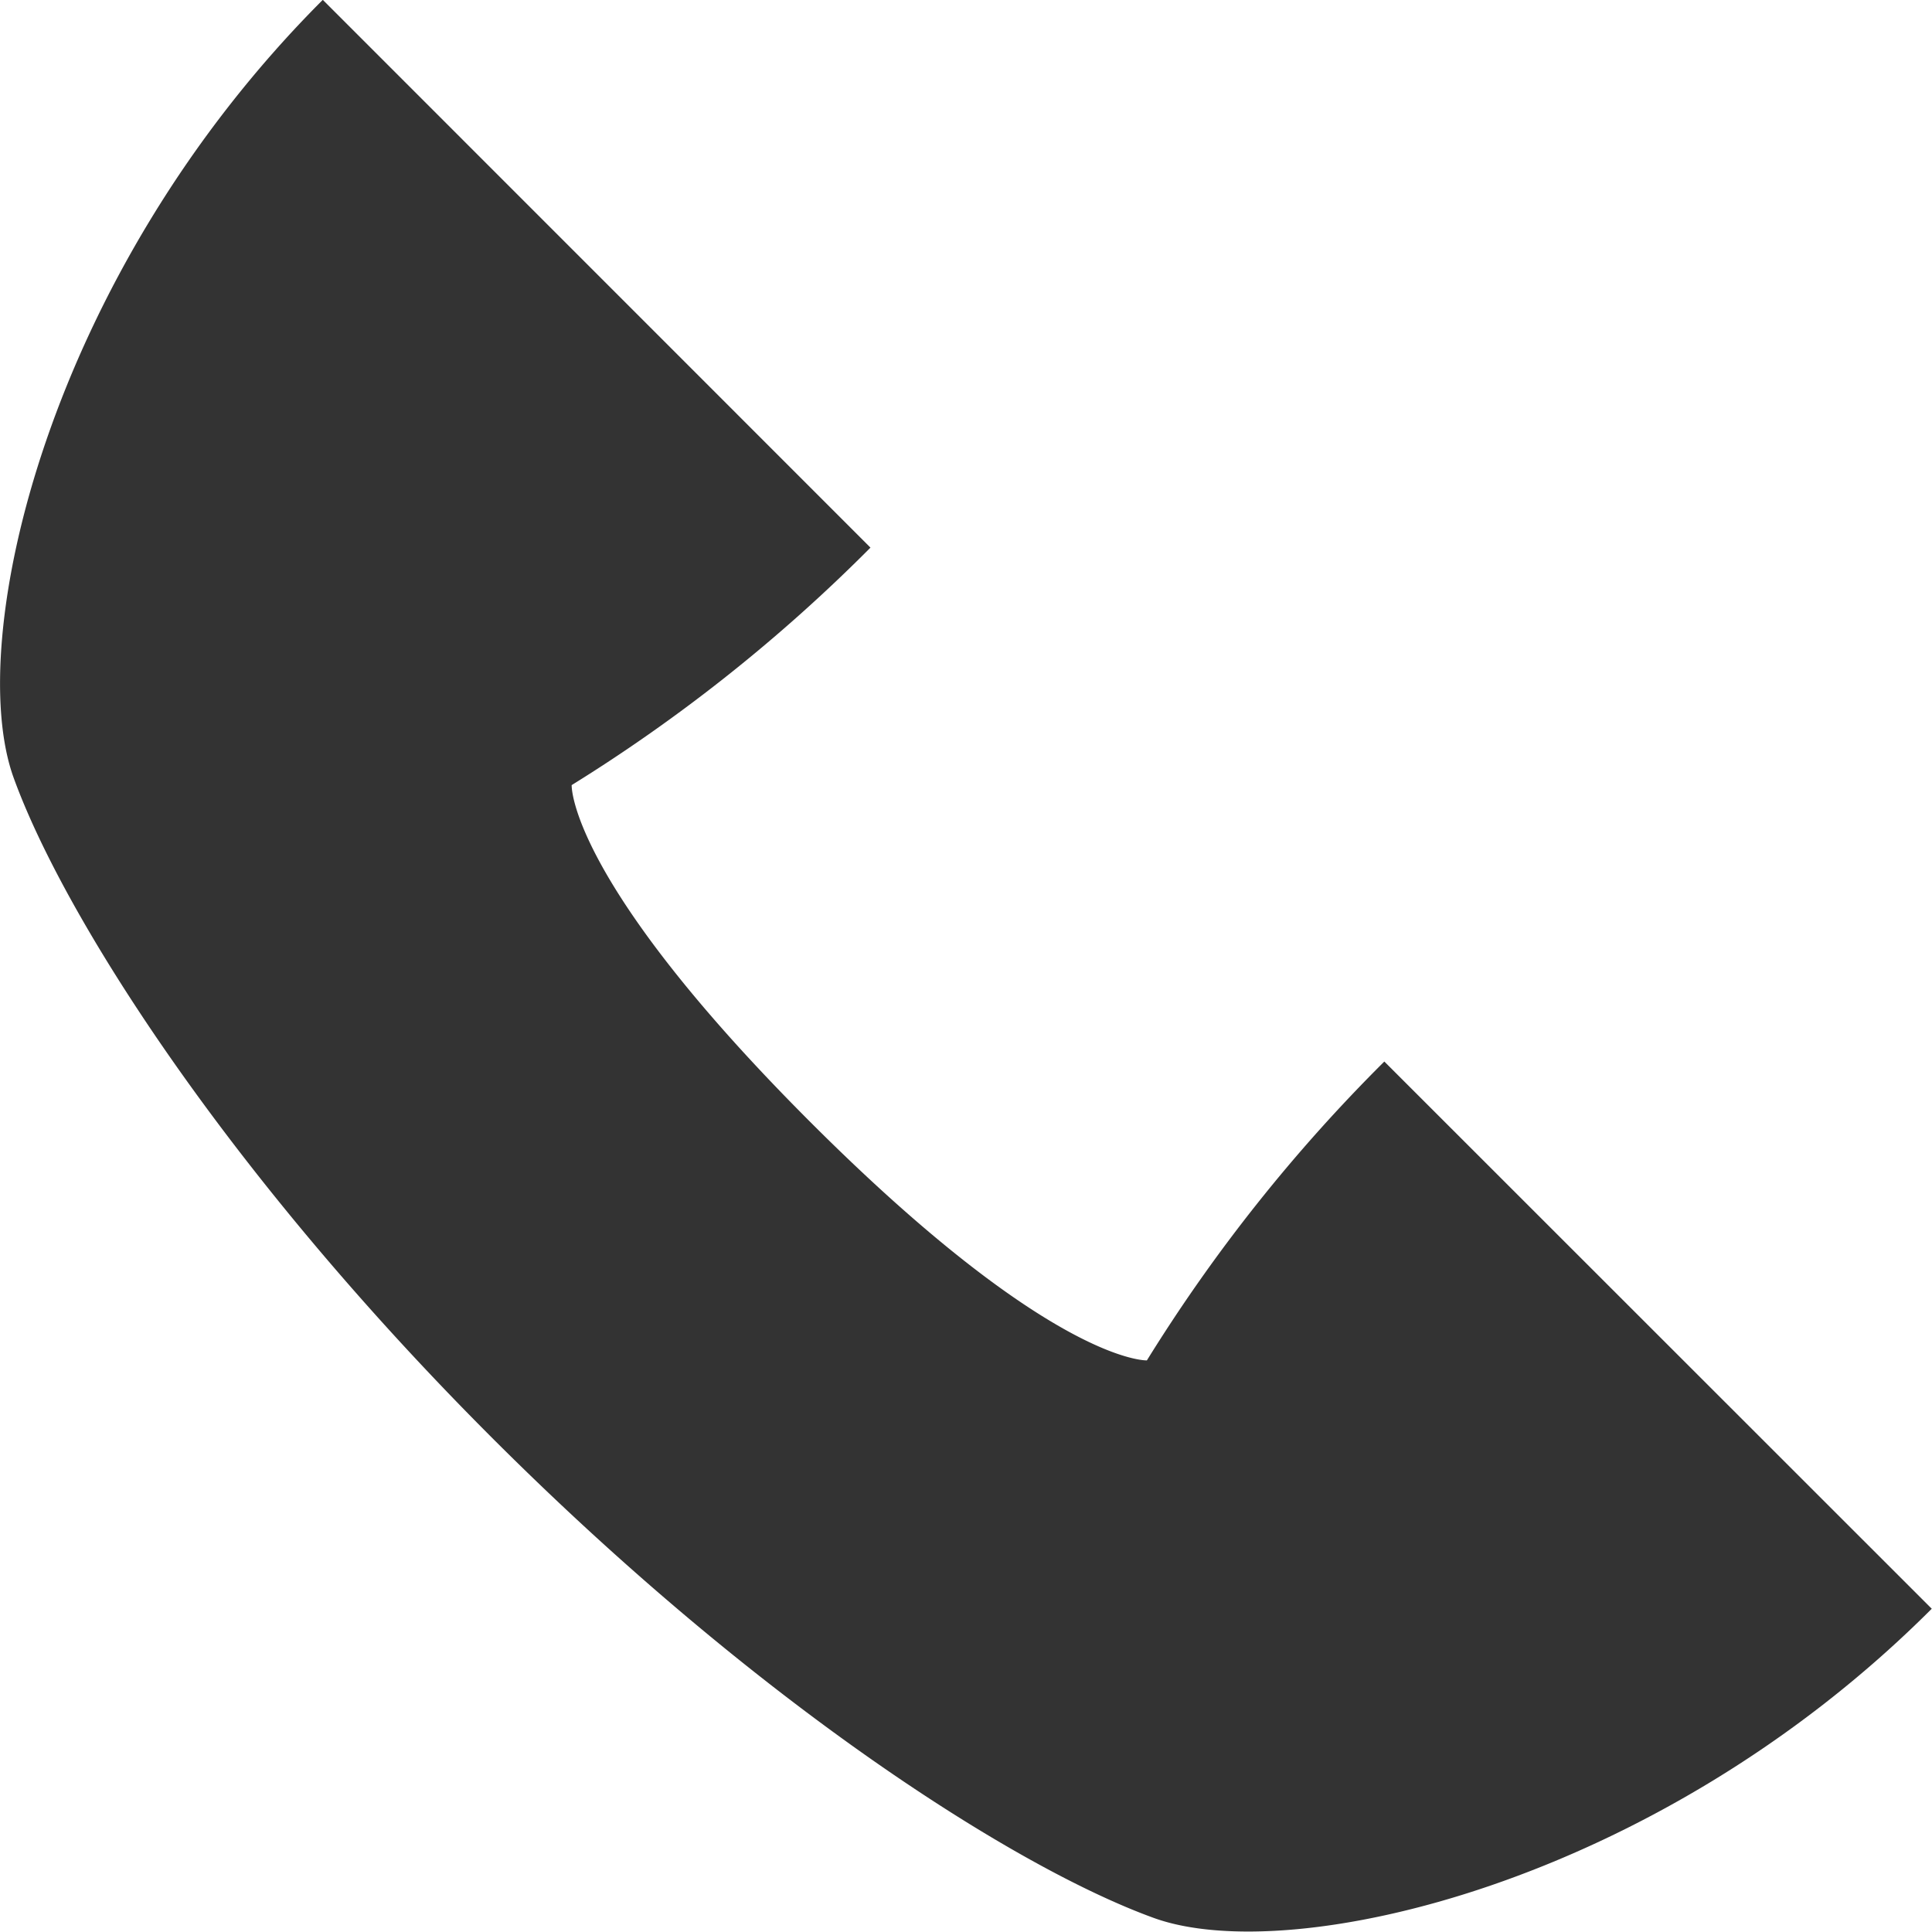
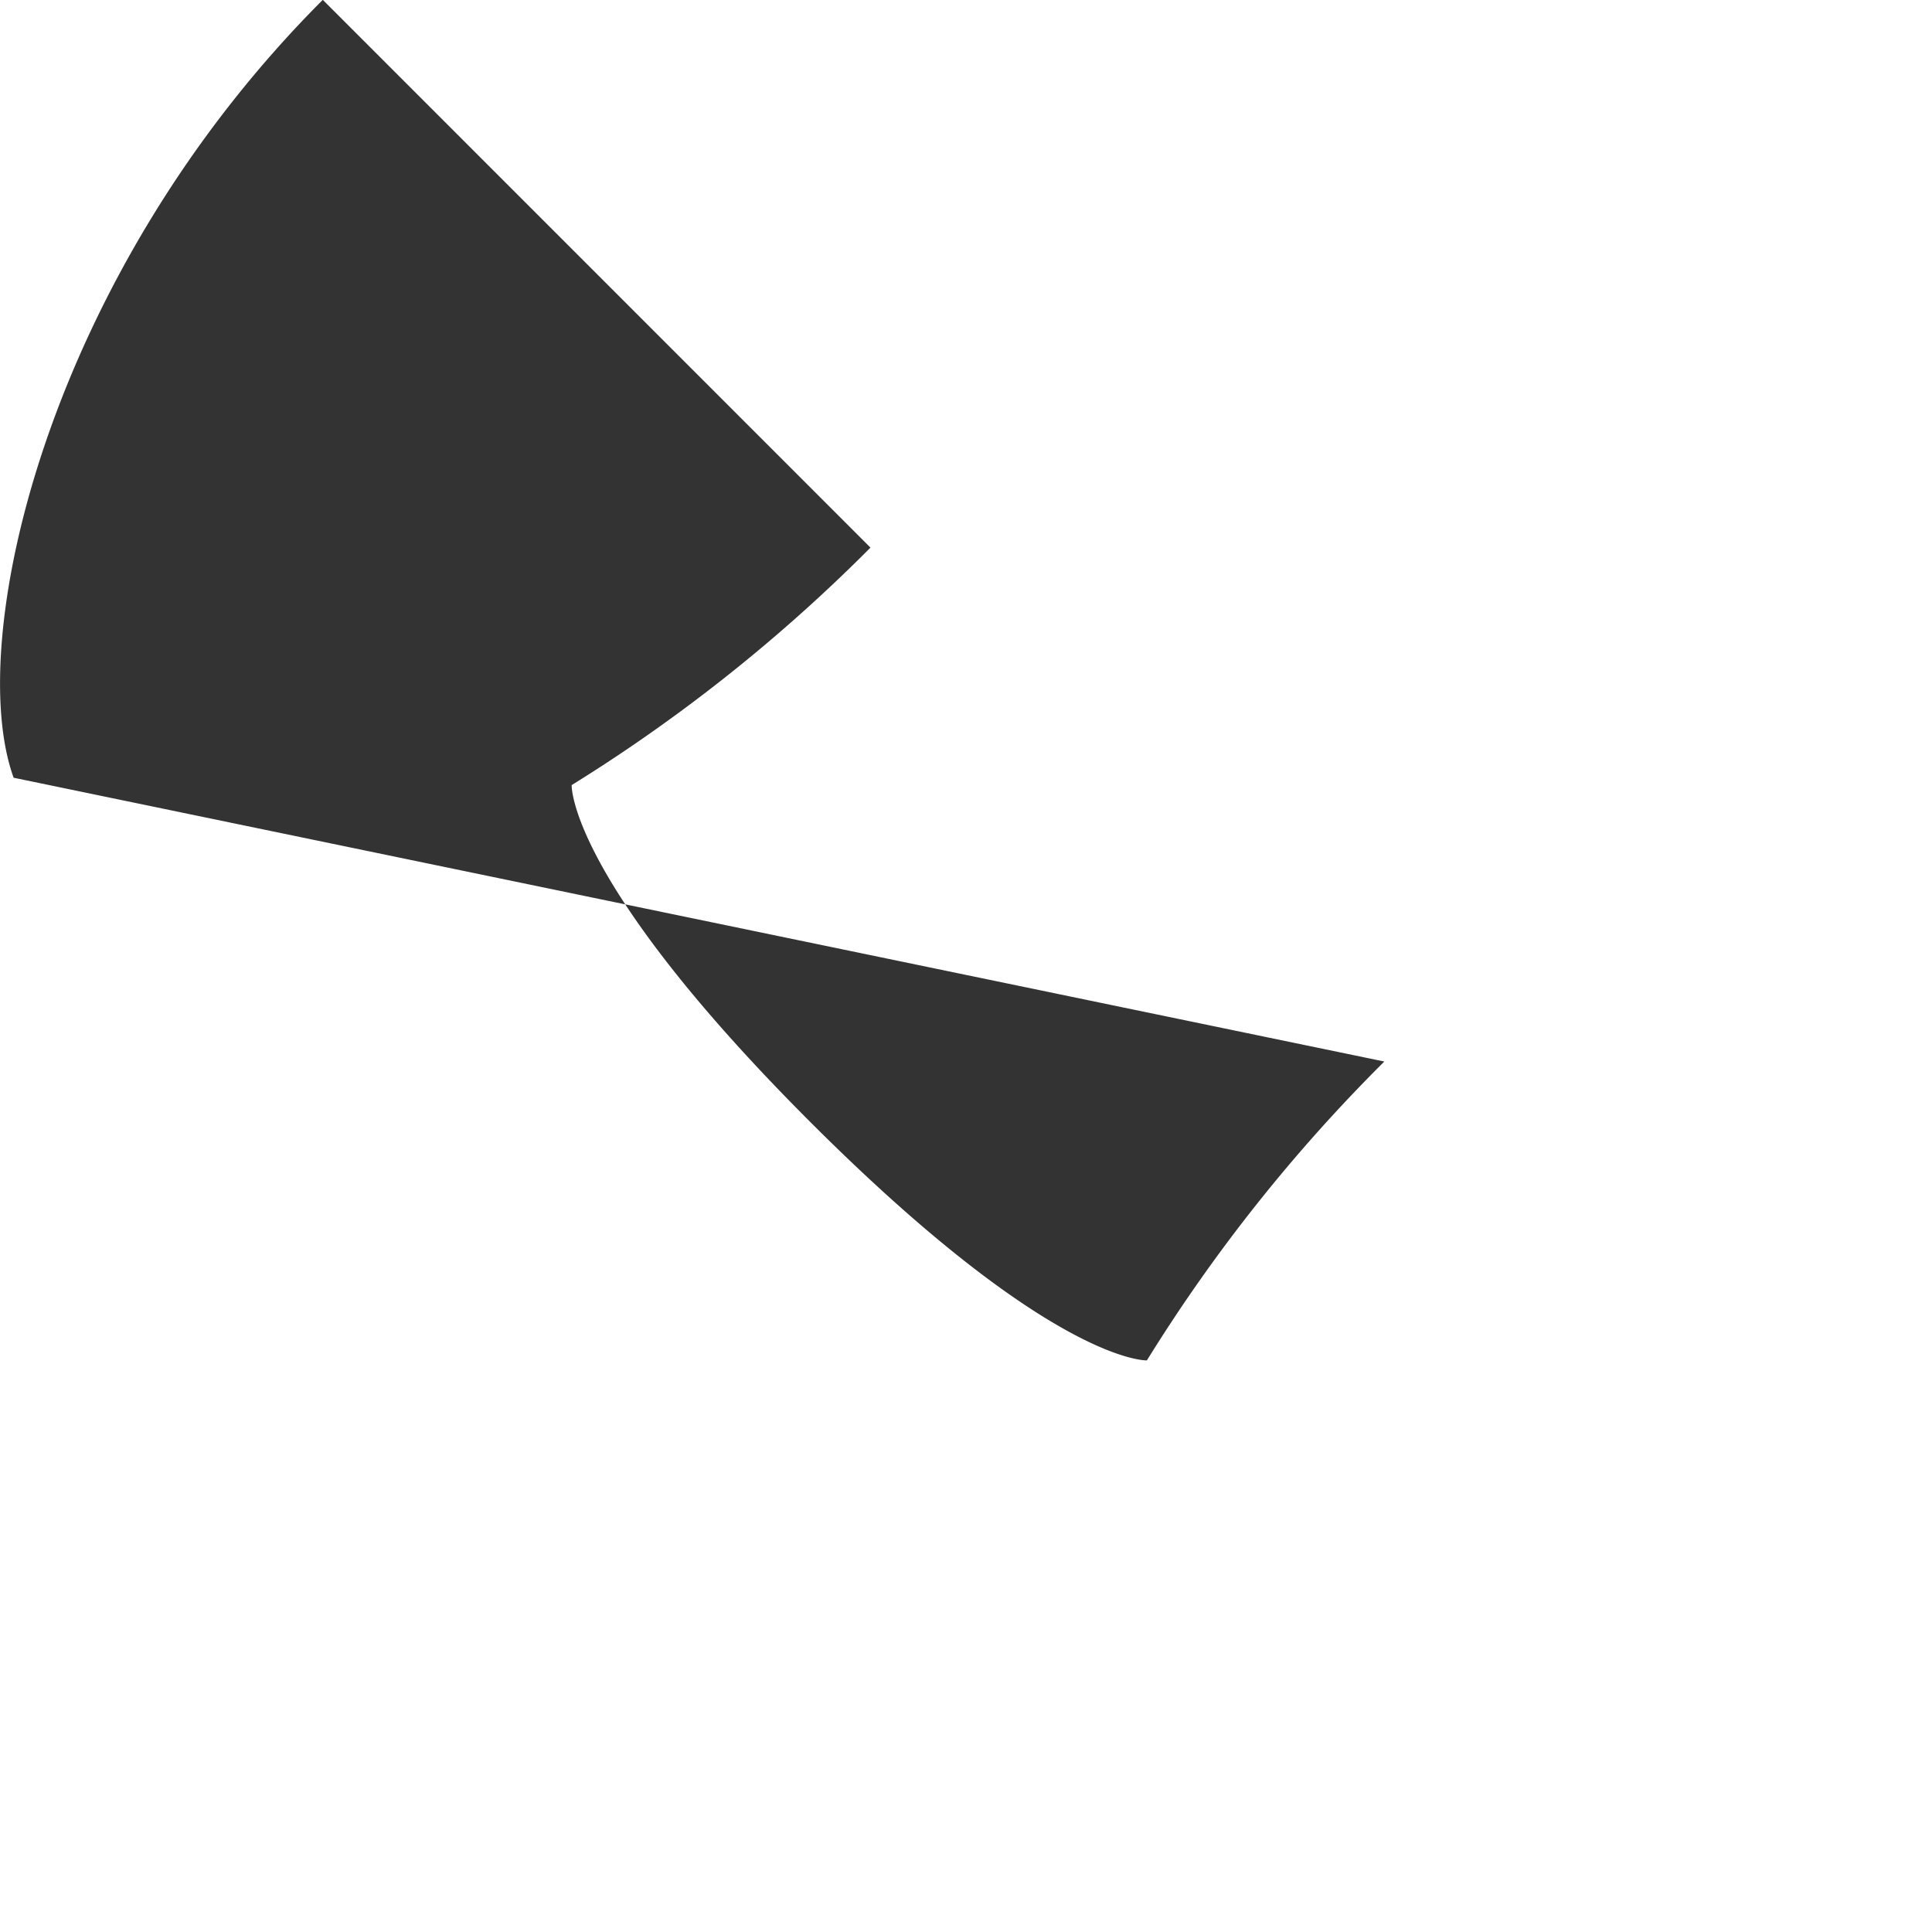
<svg xmlns="http://www.w3.org/2000/svg" width="38" height="37.999" viewBox="0 0 38 37.999">
-   <path id="icon-tel" d="M683.115,77.182a32.166,32.166,0,0,0-4.67,5.878s-1.856.077-6.624-4.692-4.69-6.623-4.69-6.623a32.239,32.239,0,0,0,5.877-4.671L662.236,56.3c-5.425,5.425-7.058,12.6-6.081,15.3s4.171,7.748,9.427,13,10.3,8.45,13,9.427,9.876-.655,15.3-6.082Z" transform="translate(-655.887 -56.303)" fill="#333" />
+   <path id="icon-tel" d="M683.115,77.182a32.166,32.166,0,0,0-4.67,5.878s-1.856.077-6.624-4.692-4.69-6.623-4.69-6.623a32.239,32.239,0,0,0,5.877-4.671L662.236,56.3c-5.425,5.425-7.058,12.6-6.081,15.3Z" transform="translate(-655.887 -56.303)" fill="#333" />
</svg>